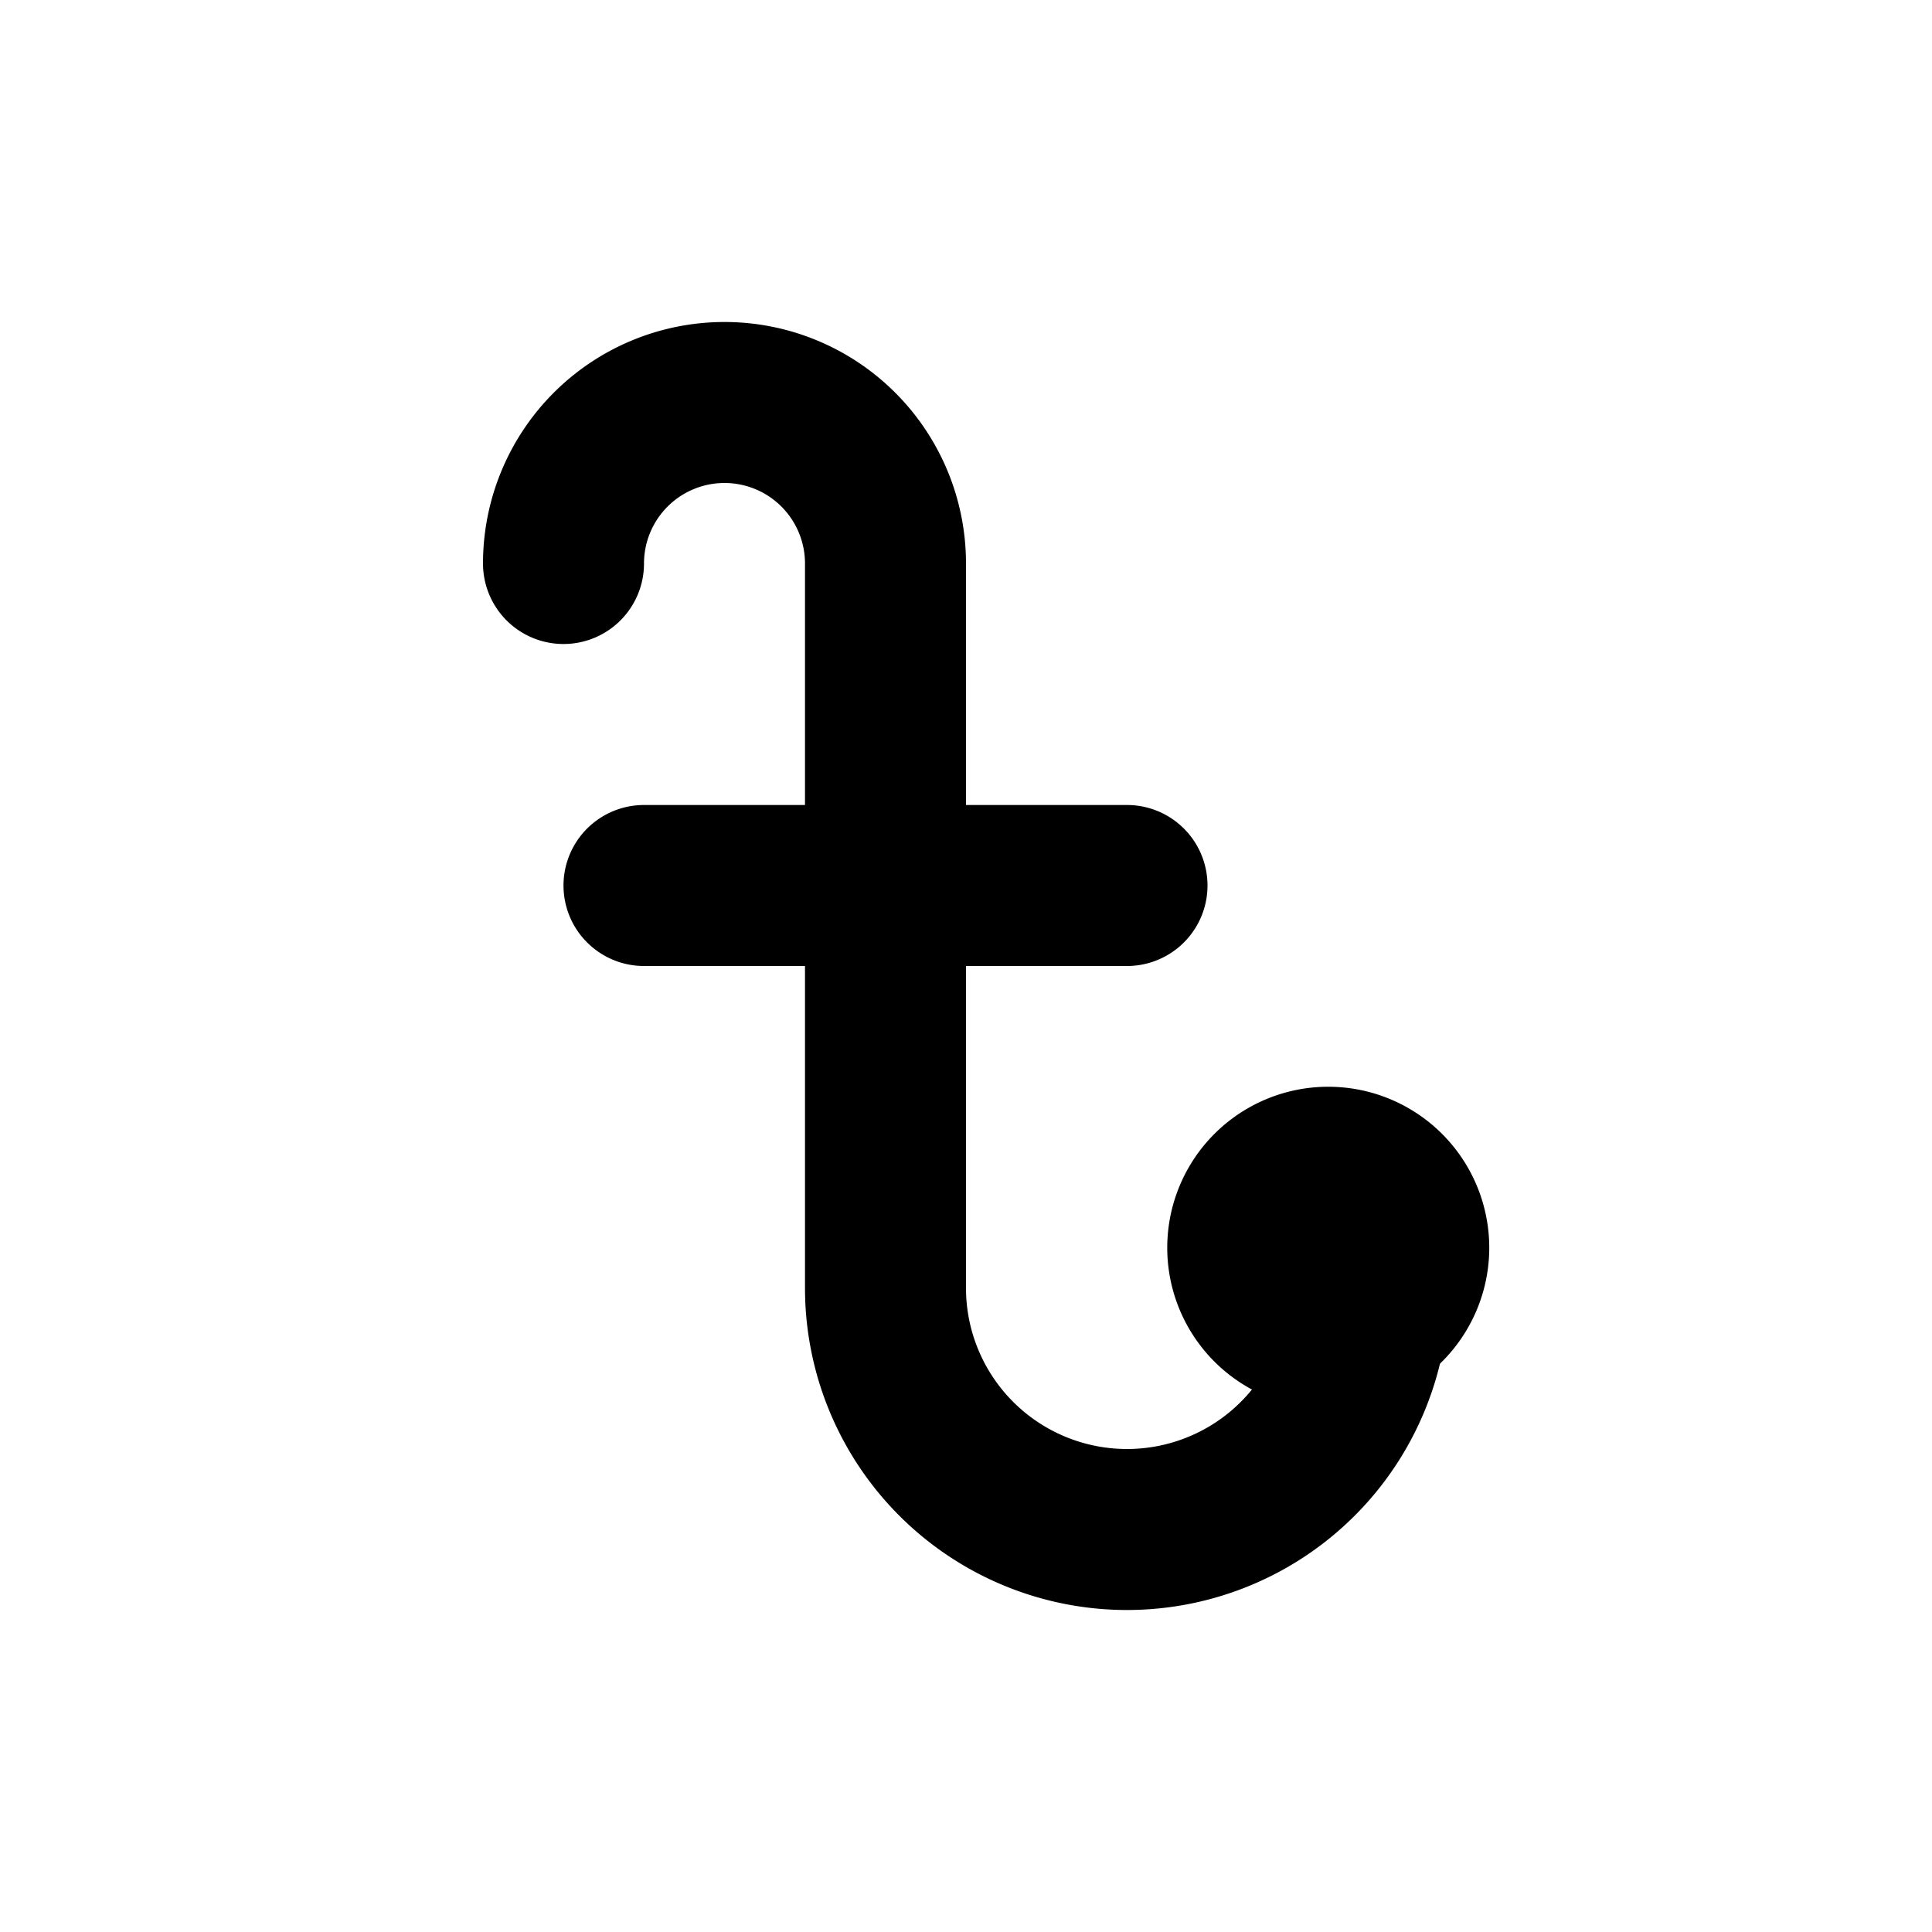
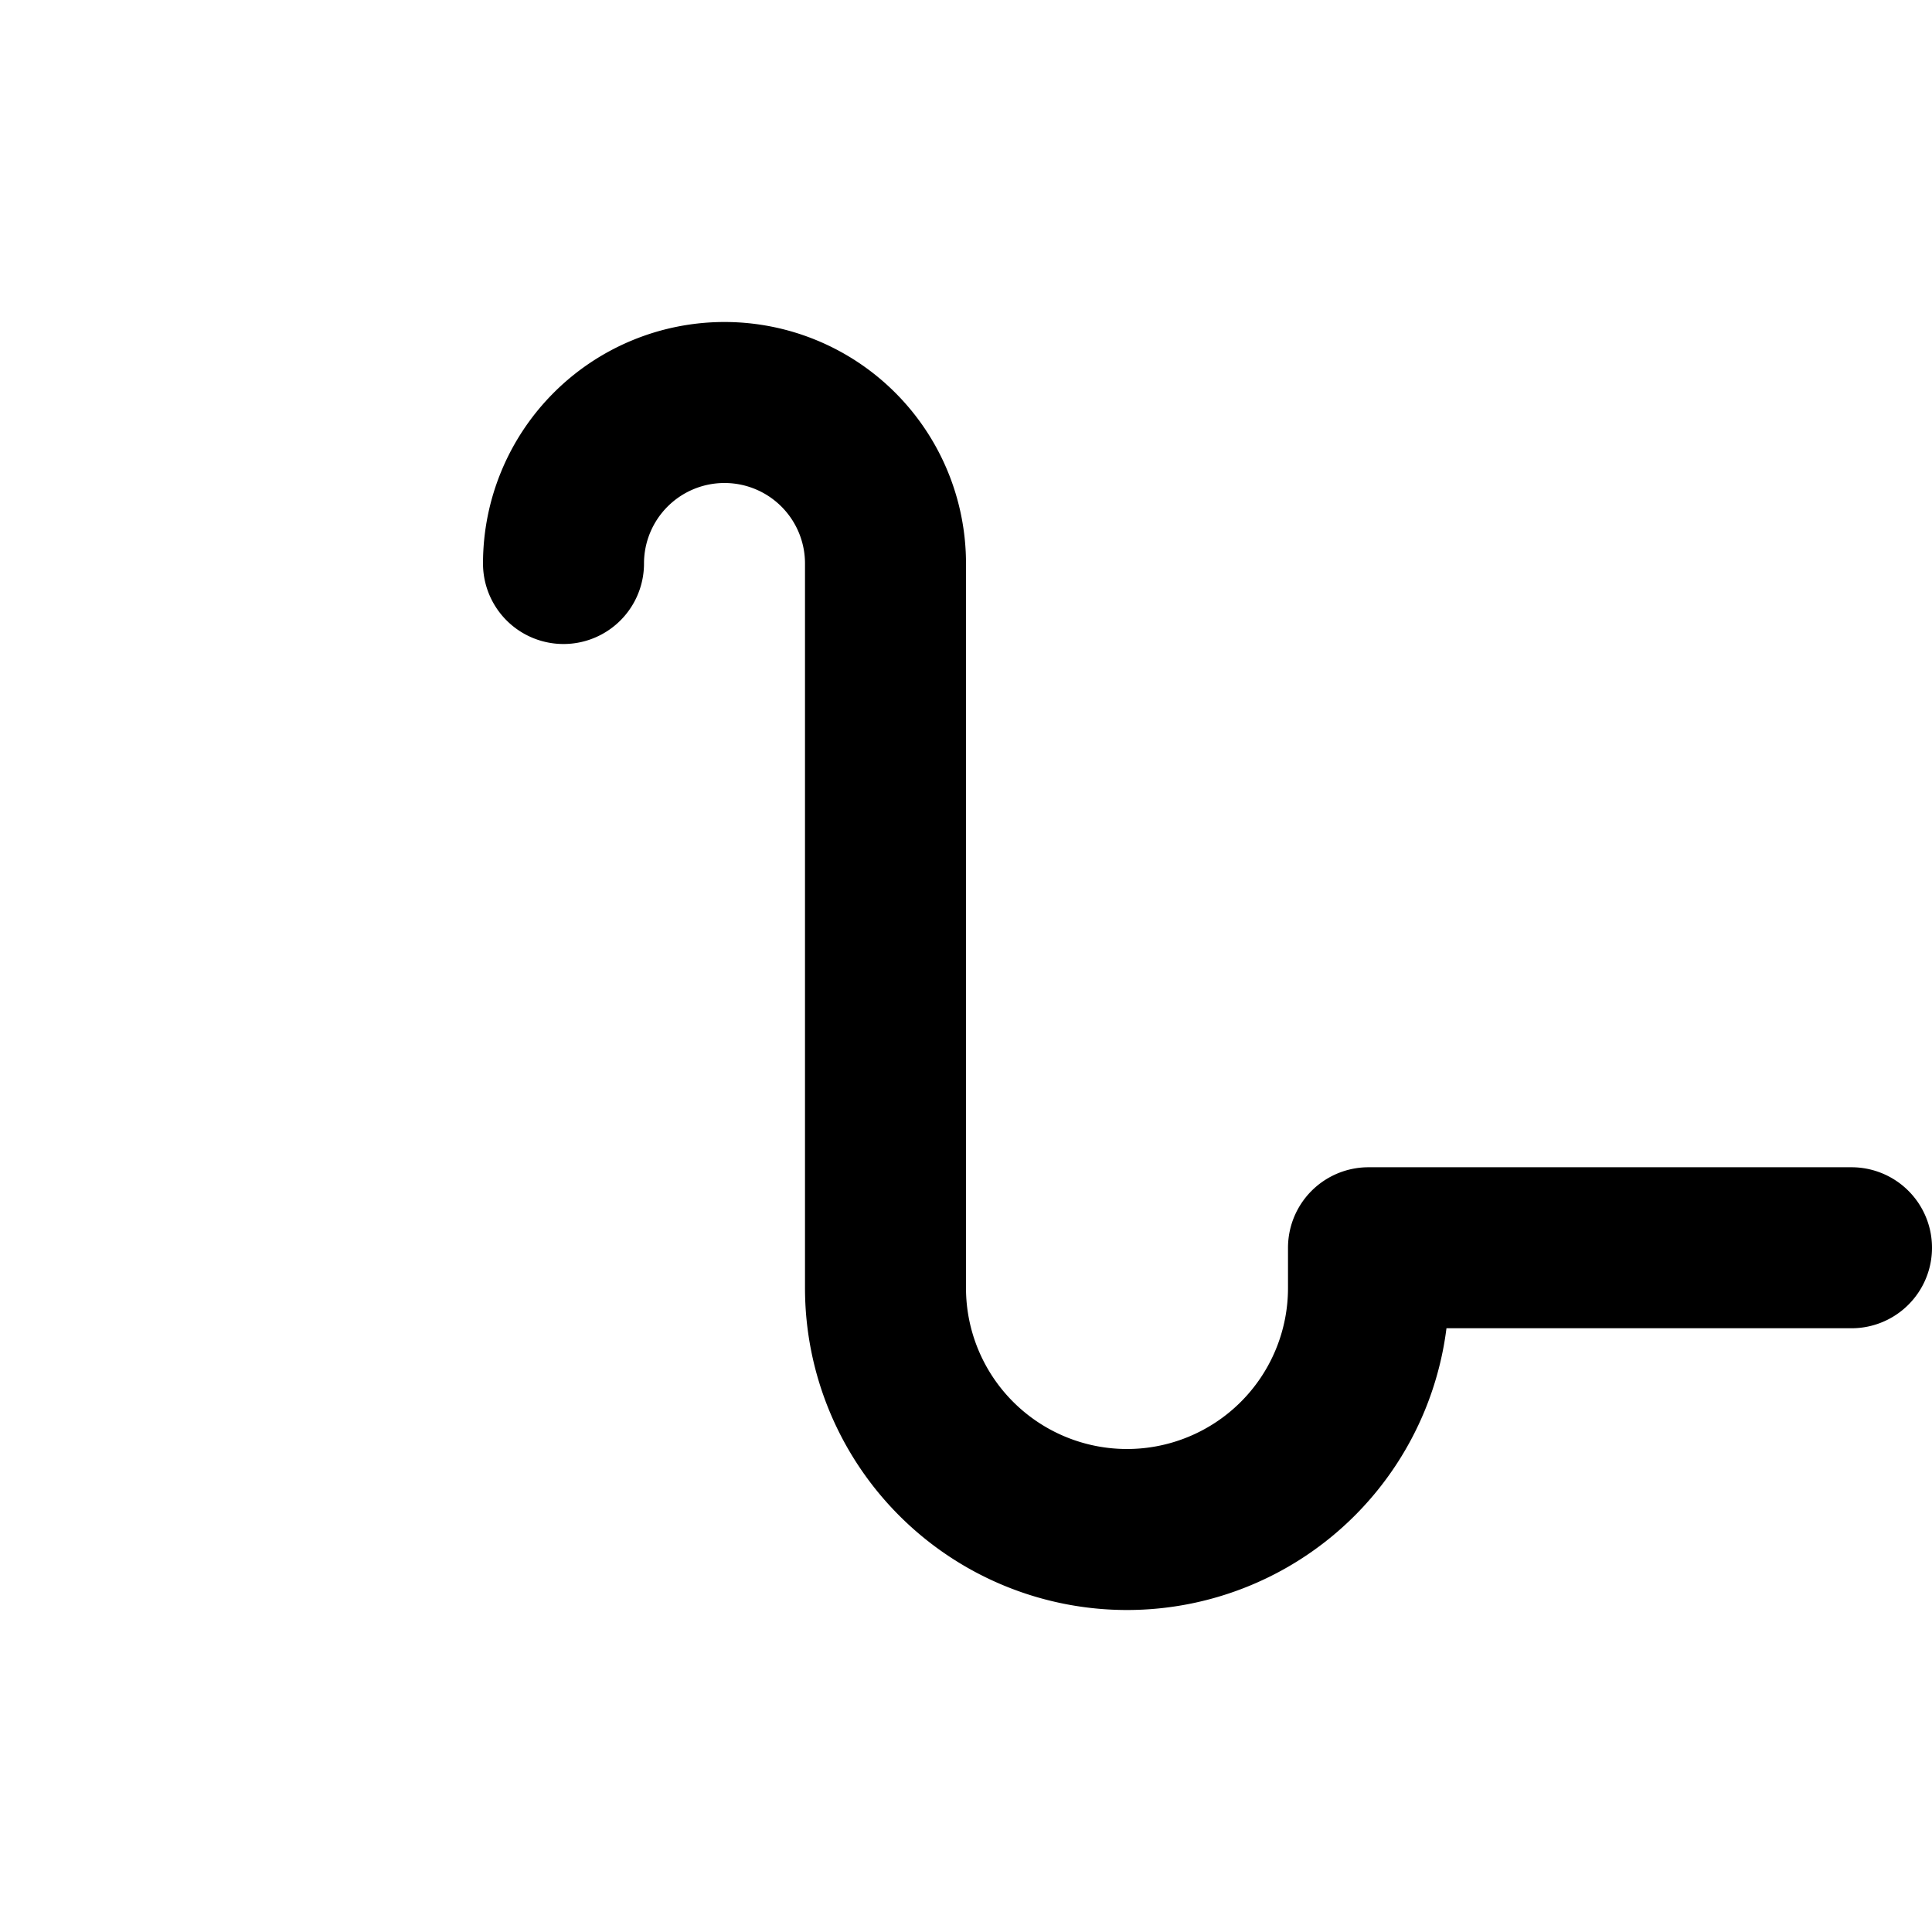
<svg xmlns="http://www.w3.org/2000/svg" width="800" height="800" viewBox="0 0 24 24">
  <g fill="none" stroke="currentColor" stroke-linecap="round" stroke-linejoin="round" stroke-width="2">
-     <path d="M15.5 15.5a1 1 0 1 0 2 0a1 1 0 1 0-2 0" />
-     <path d="M7 7a2 2 0 1 1 4 0v9a3 3 0 0 0 6 0v-.5M8 11h6" />
+     <path d="M7 7a2 2 0 1 1 4 0v9a3 3 0 0 0 6 0v-.5h6" />
  </g>
</svg>